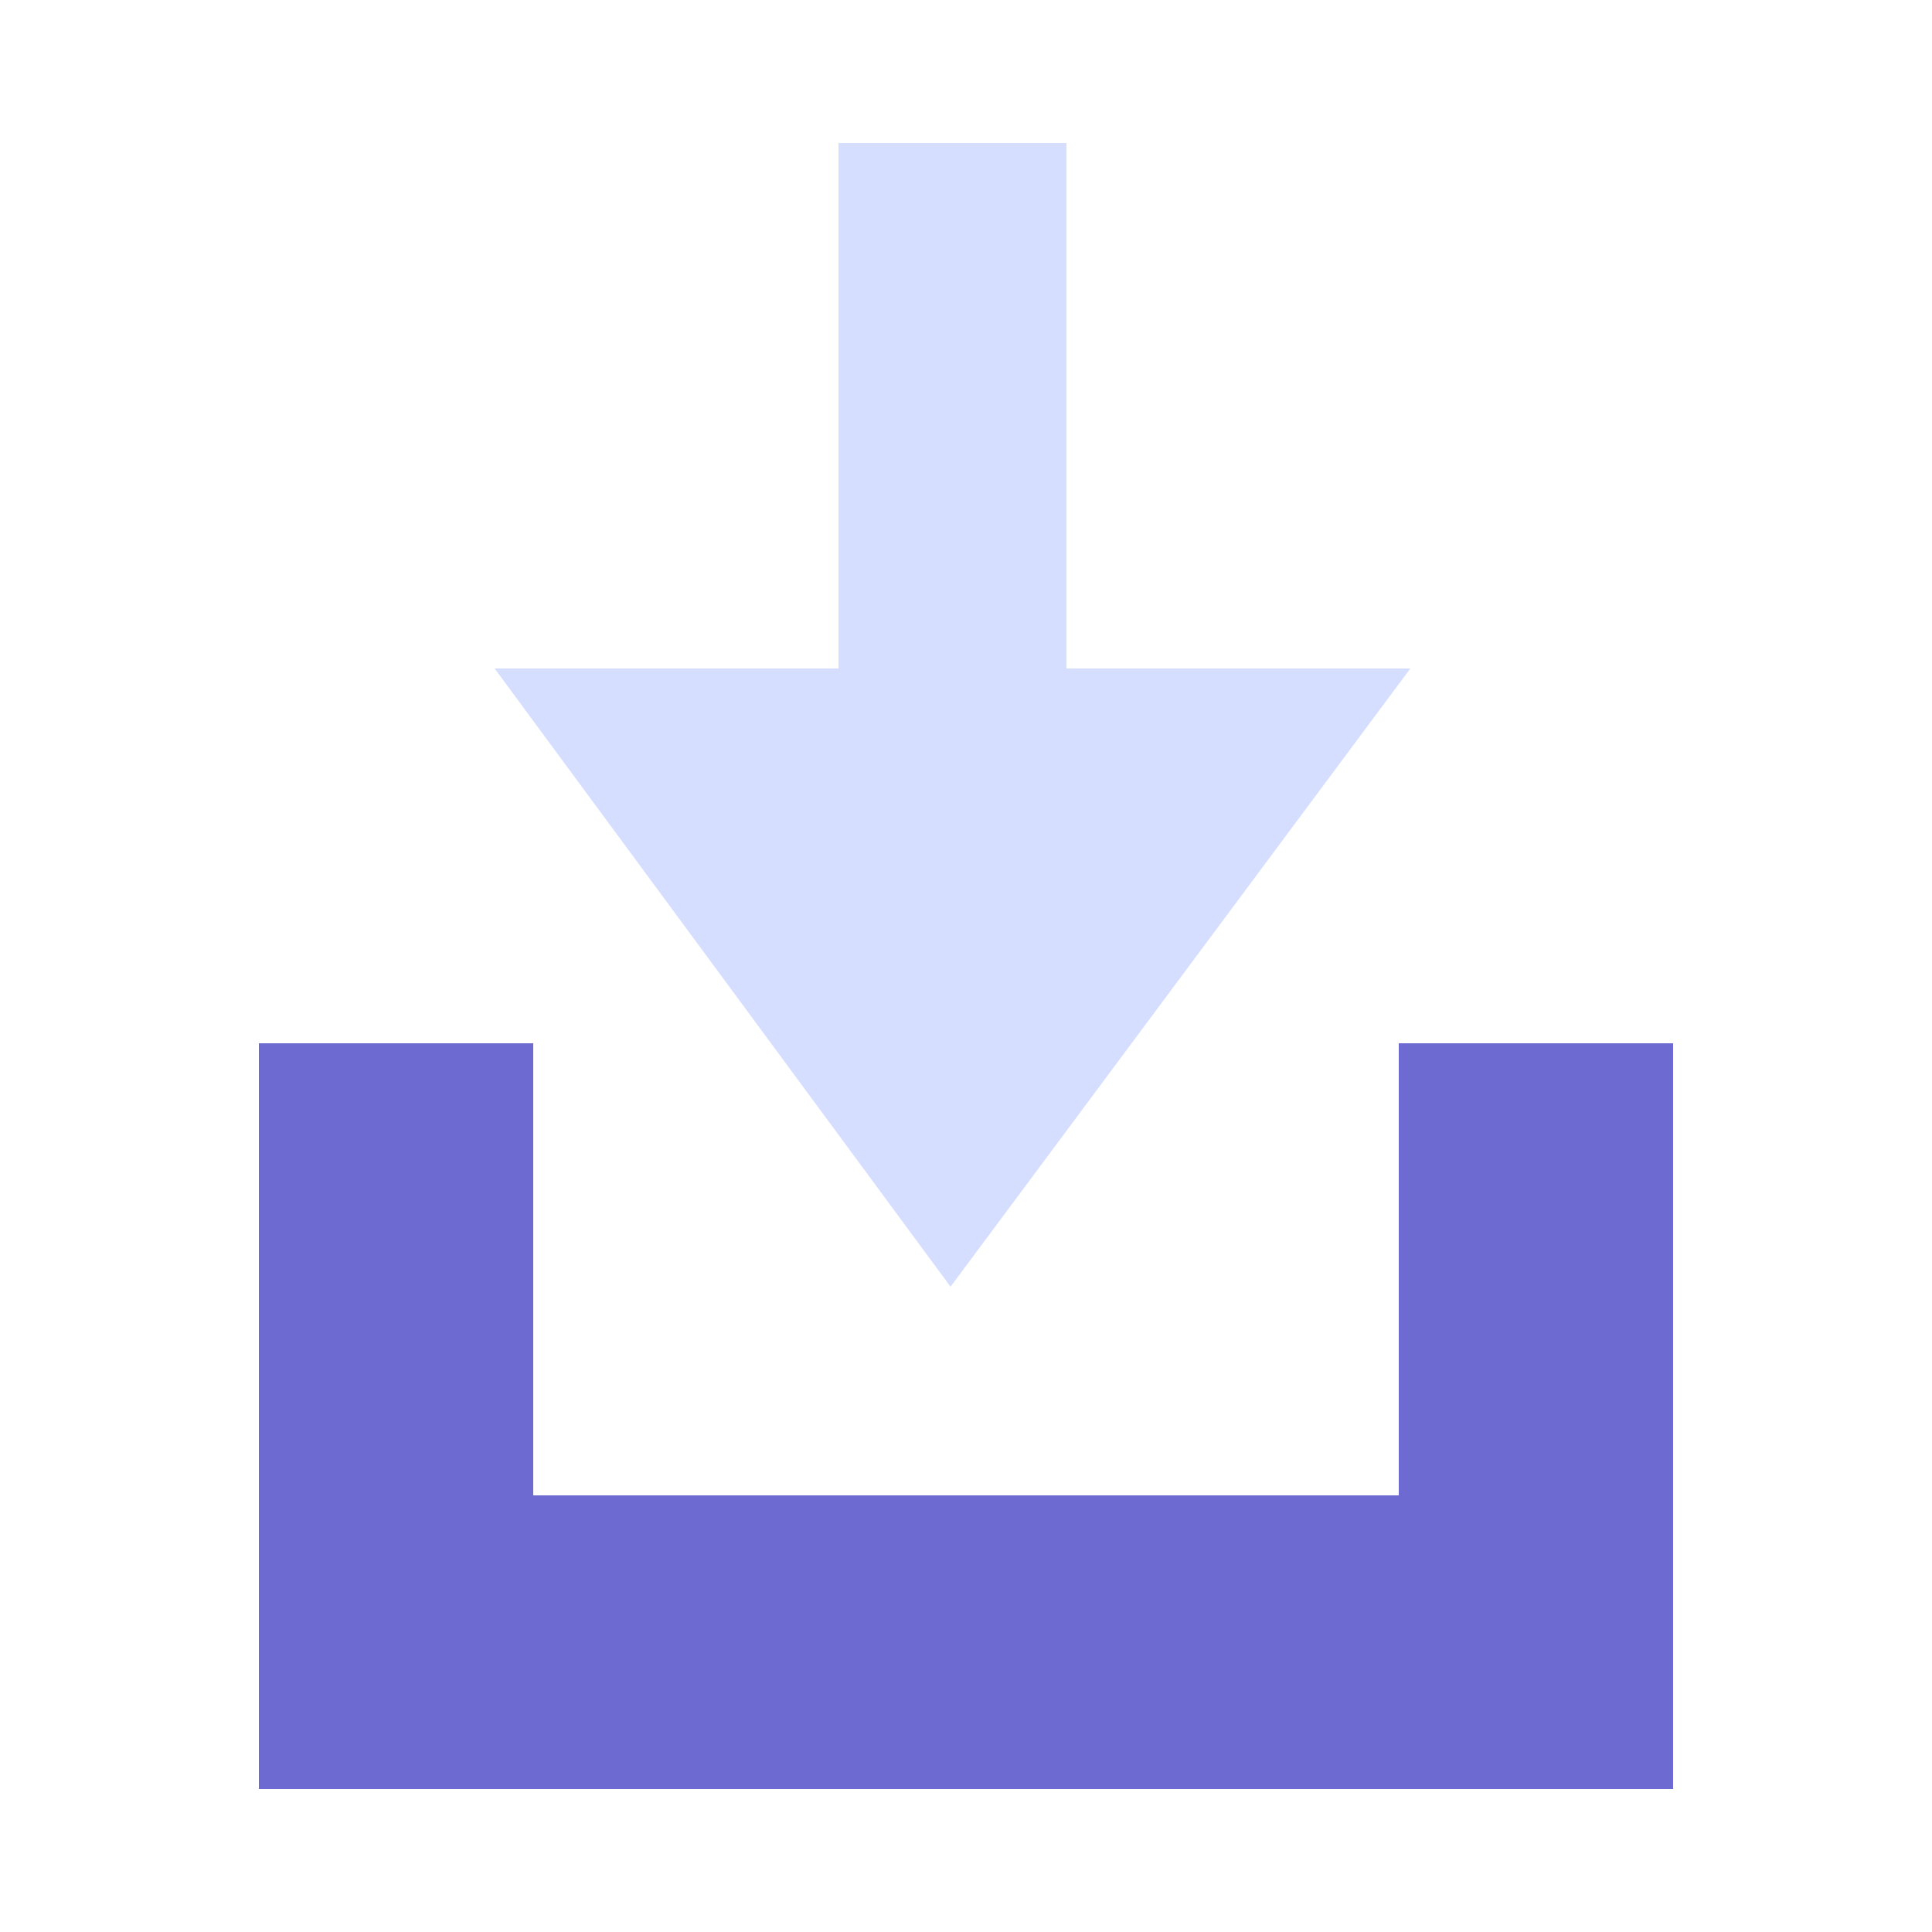
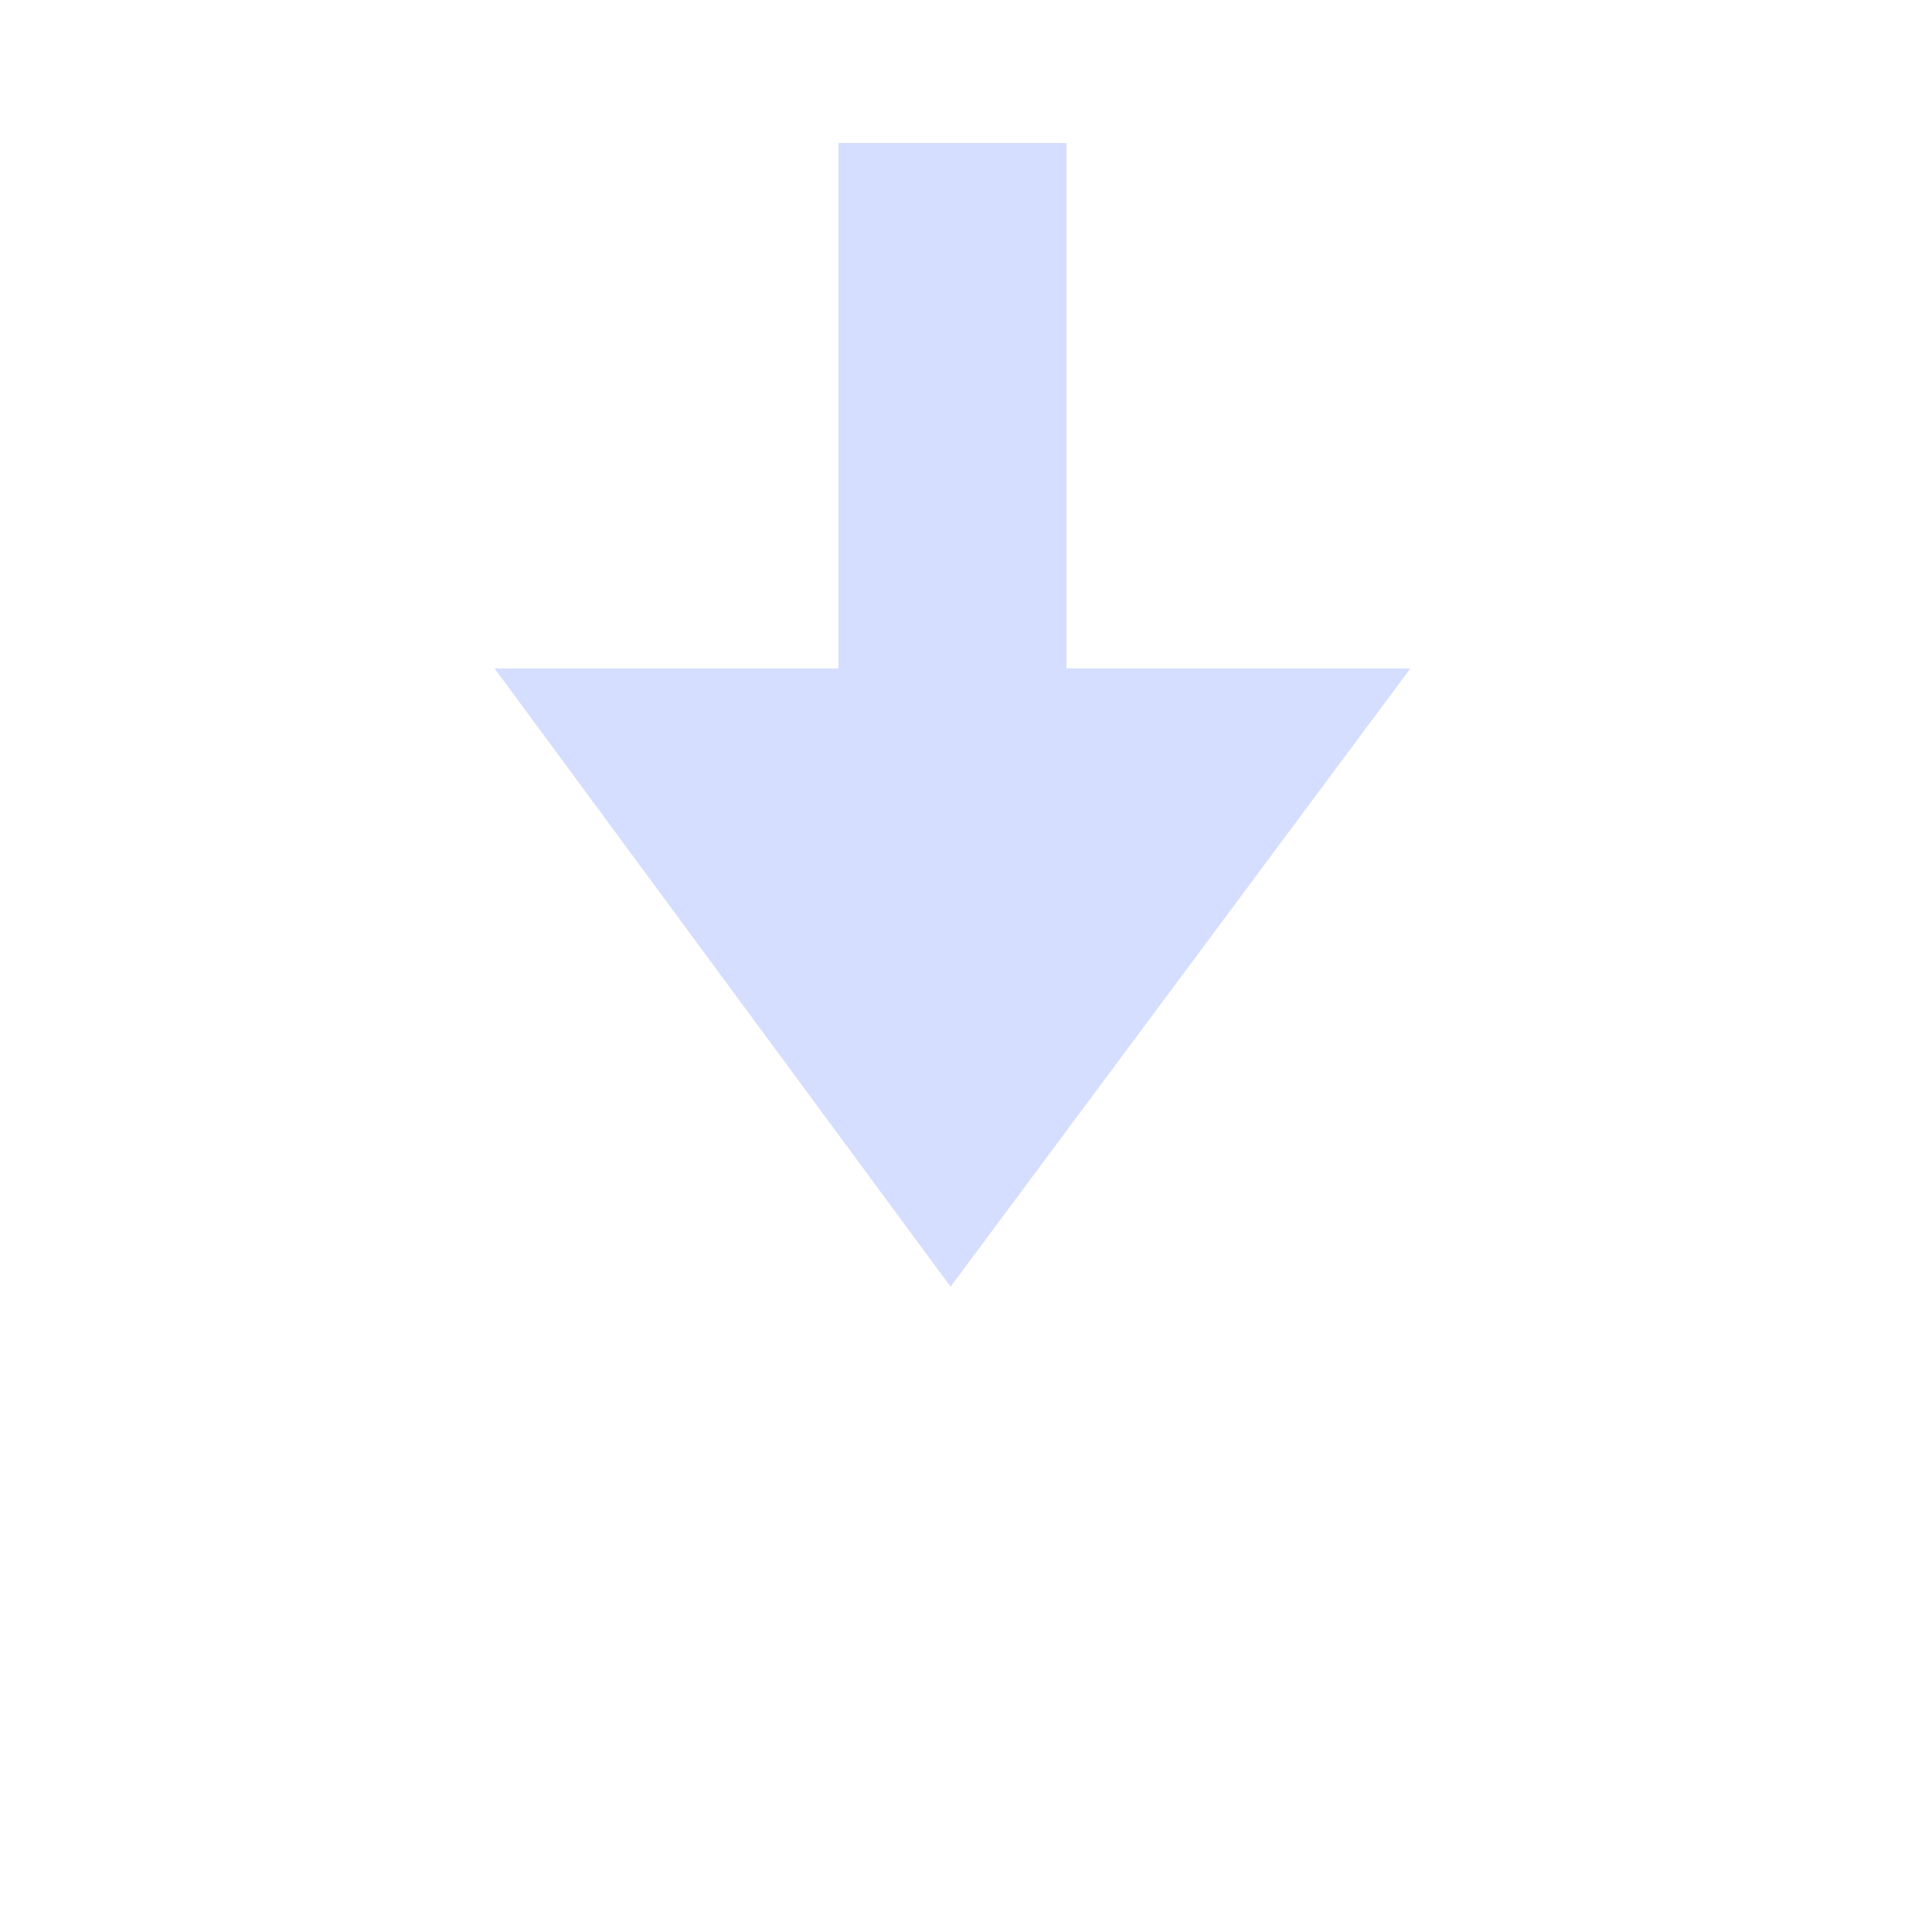
<svg xmlns="http://www.w3.org/2000/svg" version="1.1" id="레이어_1" x="0px" y="0px" viewBox="0 0 50 50" style="enable-background:new 0 0 50 50;" xml:space="preserve">
  <style type="text/css">
	.st0{fill:#6D6BD1;}
	.st1{fill:#D5DEFF;}
</style>
  <g>
-     <polygon class="st0" points="36.2,27 36.2,38.7 13.8,38.7 13.8,27 6.7,27 6.7,46.3 43.3,46.3 43.3,27  " />
    <polygon class="st1" points="27.6,17.3 27.6,3.7 21.7,3.7 21.7,17.3 12.8,17.3 24.6,33.3 36.5,17.3  " />
  </g>
</svg>